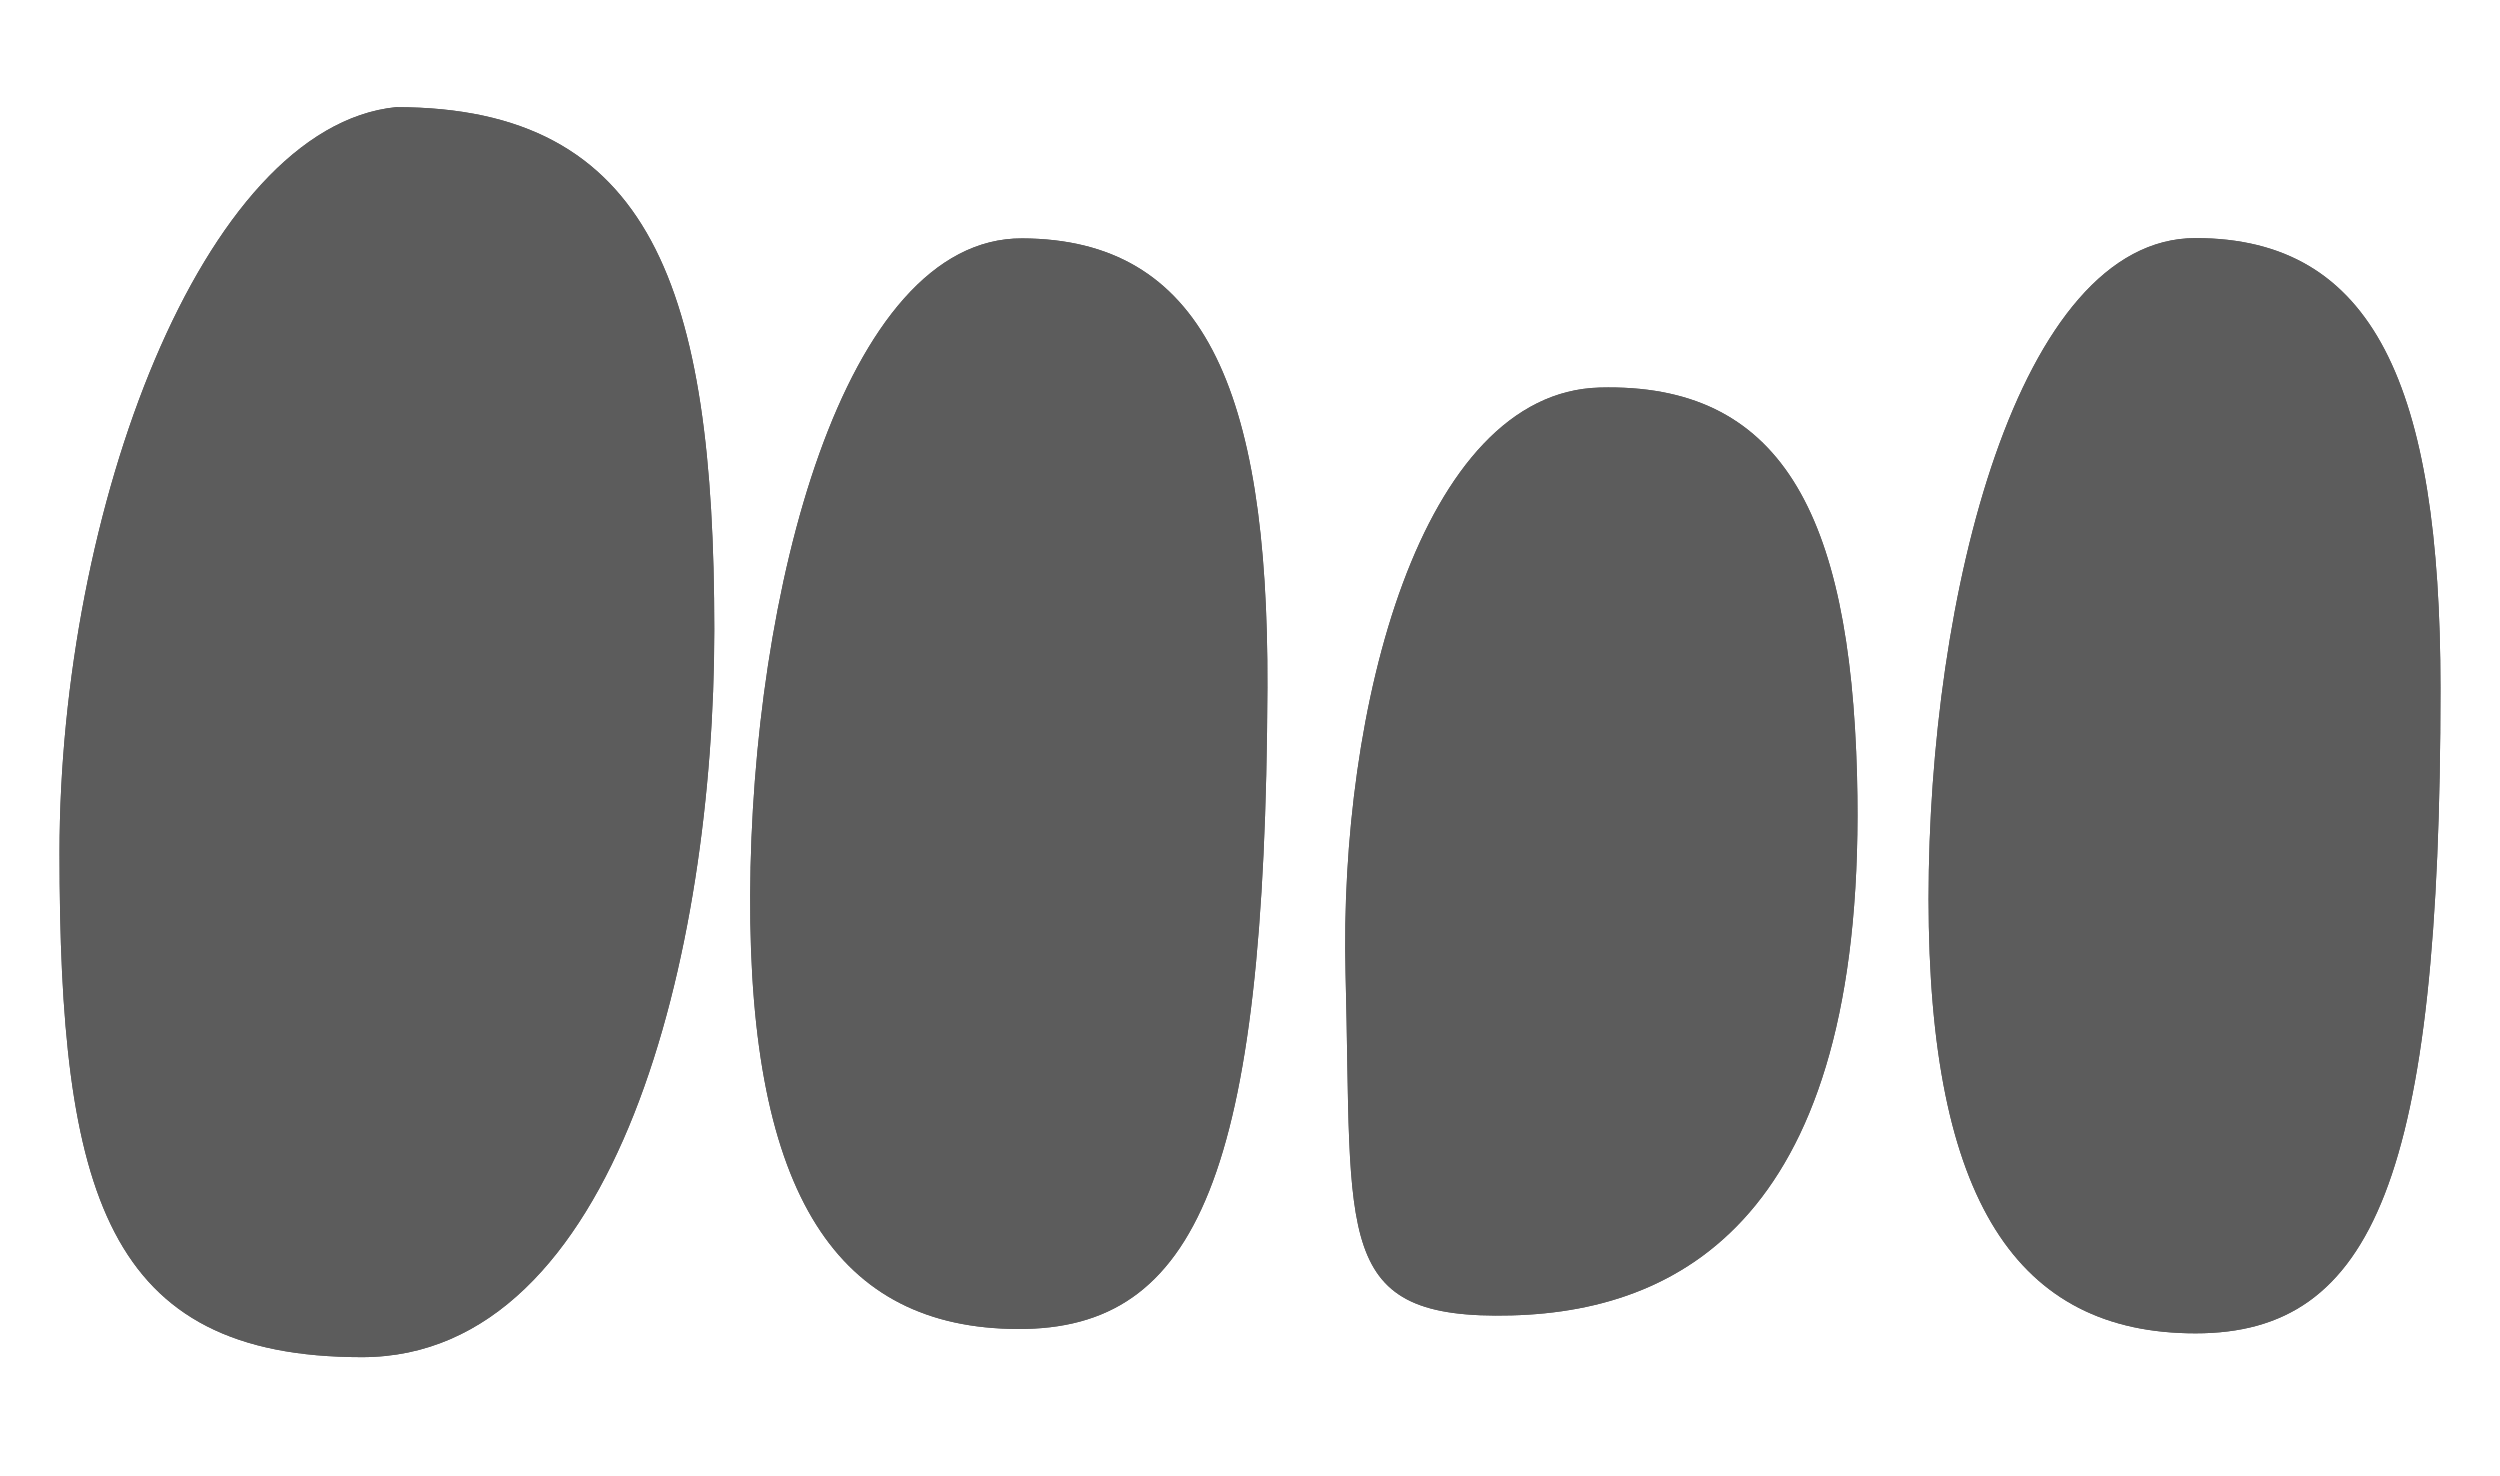
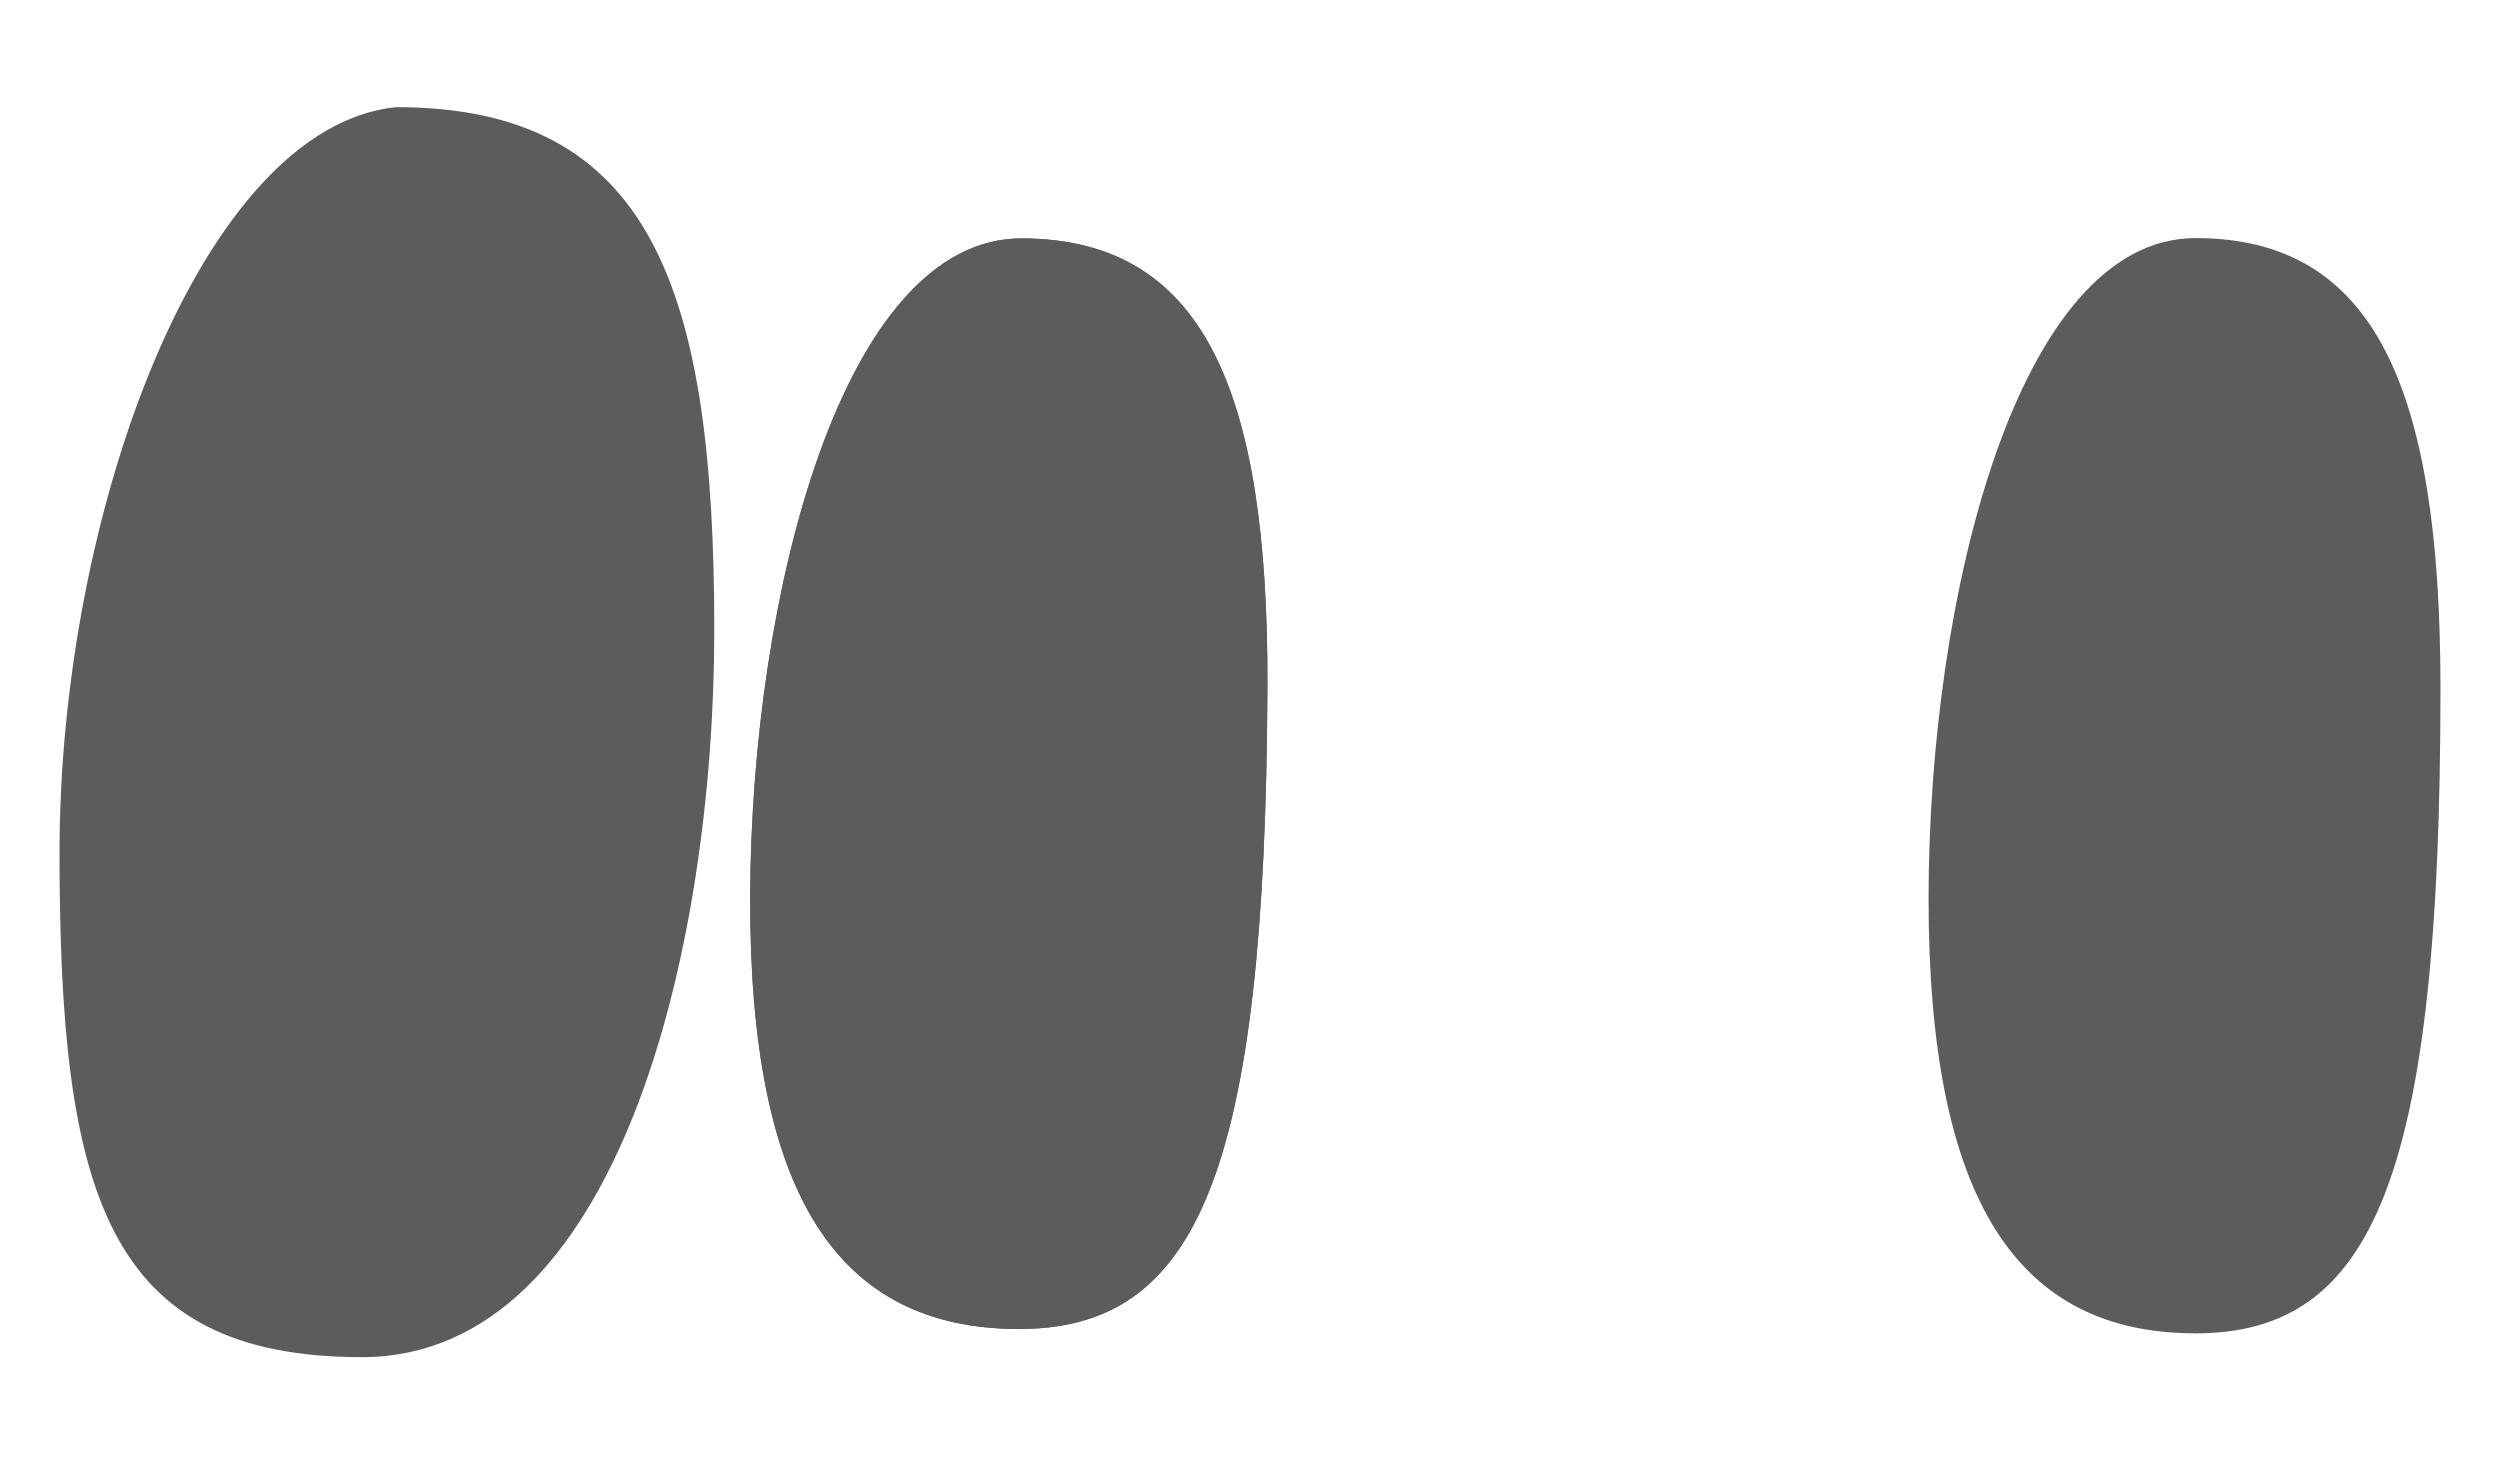
<svg xmlns="http://www.w3.org/2000/svg" width="210" height="124" viewBox="0 0 210 124" fill="none">
+   <path d="M85.862 20.025C100.931 20.085 106.565 32.451 106.463 57.748C106.298 98.661 100.563 111.695 85.494 111.635C70.424 111.574 62.914 100.492 63.016 75.194C63.118 49.897 70.793 19.964 85.862 20.025Z" fill="#5C5C5C" />
  <path d="M33.266 9C54.759 9 60 24.291 60 52.921C60 79.863 51.895 114 30.402 114C8.909 114 5 100.236 5 71.606C5 42.977 16.952 10.677 33.266 9Z" fill="#5C5C5C" />
  <path d="M85.862 20.025C100.931 20.085 106.565 32.451 106.463 57.748C106.298 98.661 100.563 111.695 85.494 111.635C70.424 111.574 62.914 100.492 63.016 75.194C63.118 49.897 70.793 19.964 85.862 20.025Z" fill="#5C5C5C" />
-   <path d="M134.388 32.554C149.453 32.166 155.415 42.898 155.99 65.195C156.921 101.257 142.034 110.104 126.97 110.493C111.905 110.882 113.605 104.144 113.029 81.846C112.454 59.548 119.324 32.943 134.388 32.554Z" fill="#5C5C5C" />
-   <path d="M184.428 20C199.366 20 205 32.395 205 57.8C205 98.887 199.366 112 184.428 112C169.489 112 162 100.901 162 75.496C162 50.091 169.489 20 184.428 20Z" fill="#5C5C5C" />
-   <path d="M33.266 9C54.759 9 60 24.291 60 52.921C60 79.863 51.895 114 30.402 114C8.909 114 5 100.236 5 71.606C5 42.977 16.952 10.677 33.266 9Z" fill="#5C5C5C" />
-   <path d="M85.862 20.025C100.931 20.085 106.565 32.451 106.463 57.748C106.298 98.661 100.563 111.695 85.494 111.635C70.424 111.574 62.914 100.492 63.016 75.194C63.118 49.897 70.793 19.964 85.862 20.025Z" fill="#5C5C5C" />
-   <path d="M134.388 32.554C149.453 32.166 155.415 42.898 155.99 65.195C156.921 101.257 142.034 110.104 126.97 110.493C111.905 110.882 113.605 104.144 113.029 81.846C112.454 59.548 119.324 32.943 134.388 32.554Z" fill="#5C5C5C" />
  <path d="M184.428 20C199.366 20 205 32.395 205 57.8C205 98.887 199.366 112 184.428 112C169.489 112 162 100.901 162 75.496C162 50.091 169.489 20 184.428 20Z" fill="#5C5C5C" />
</svg>